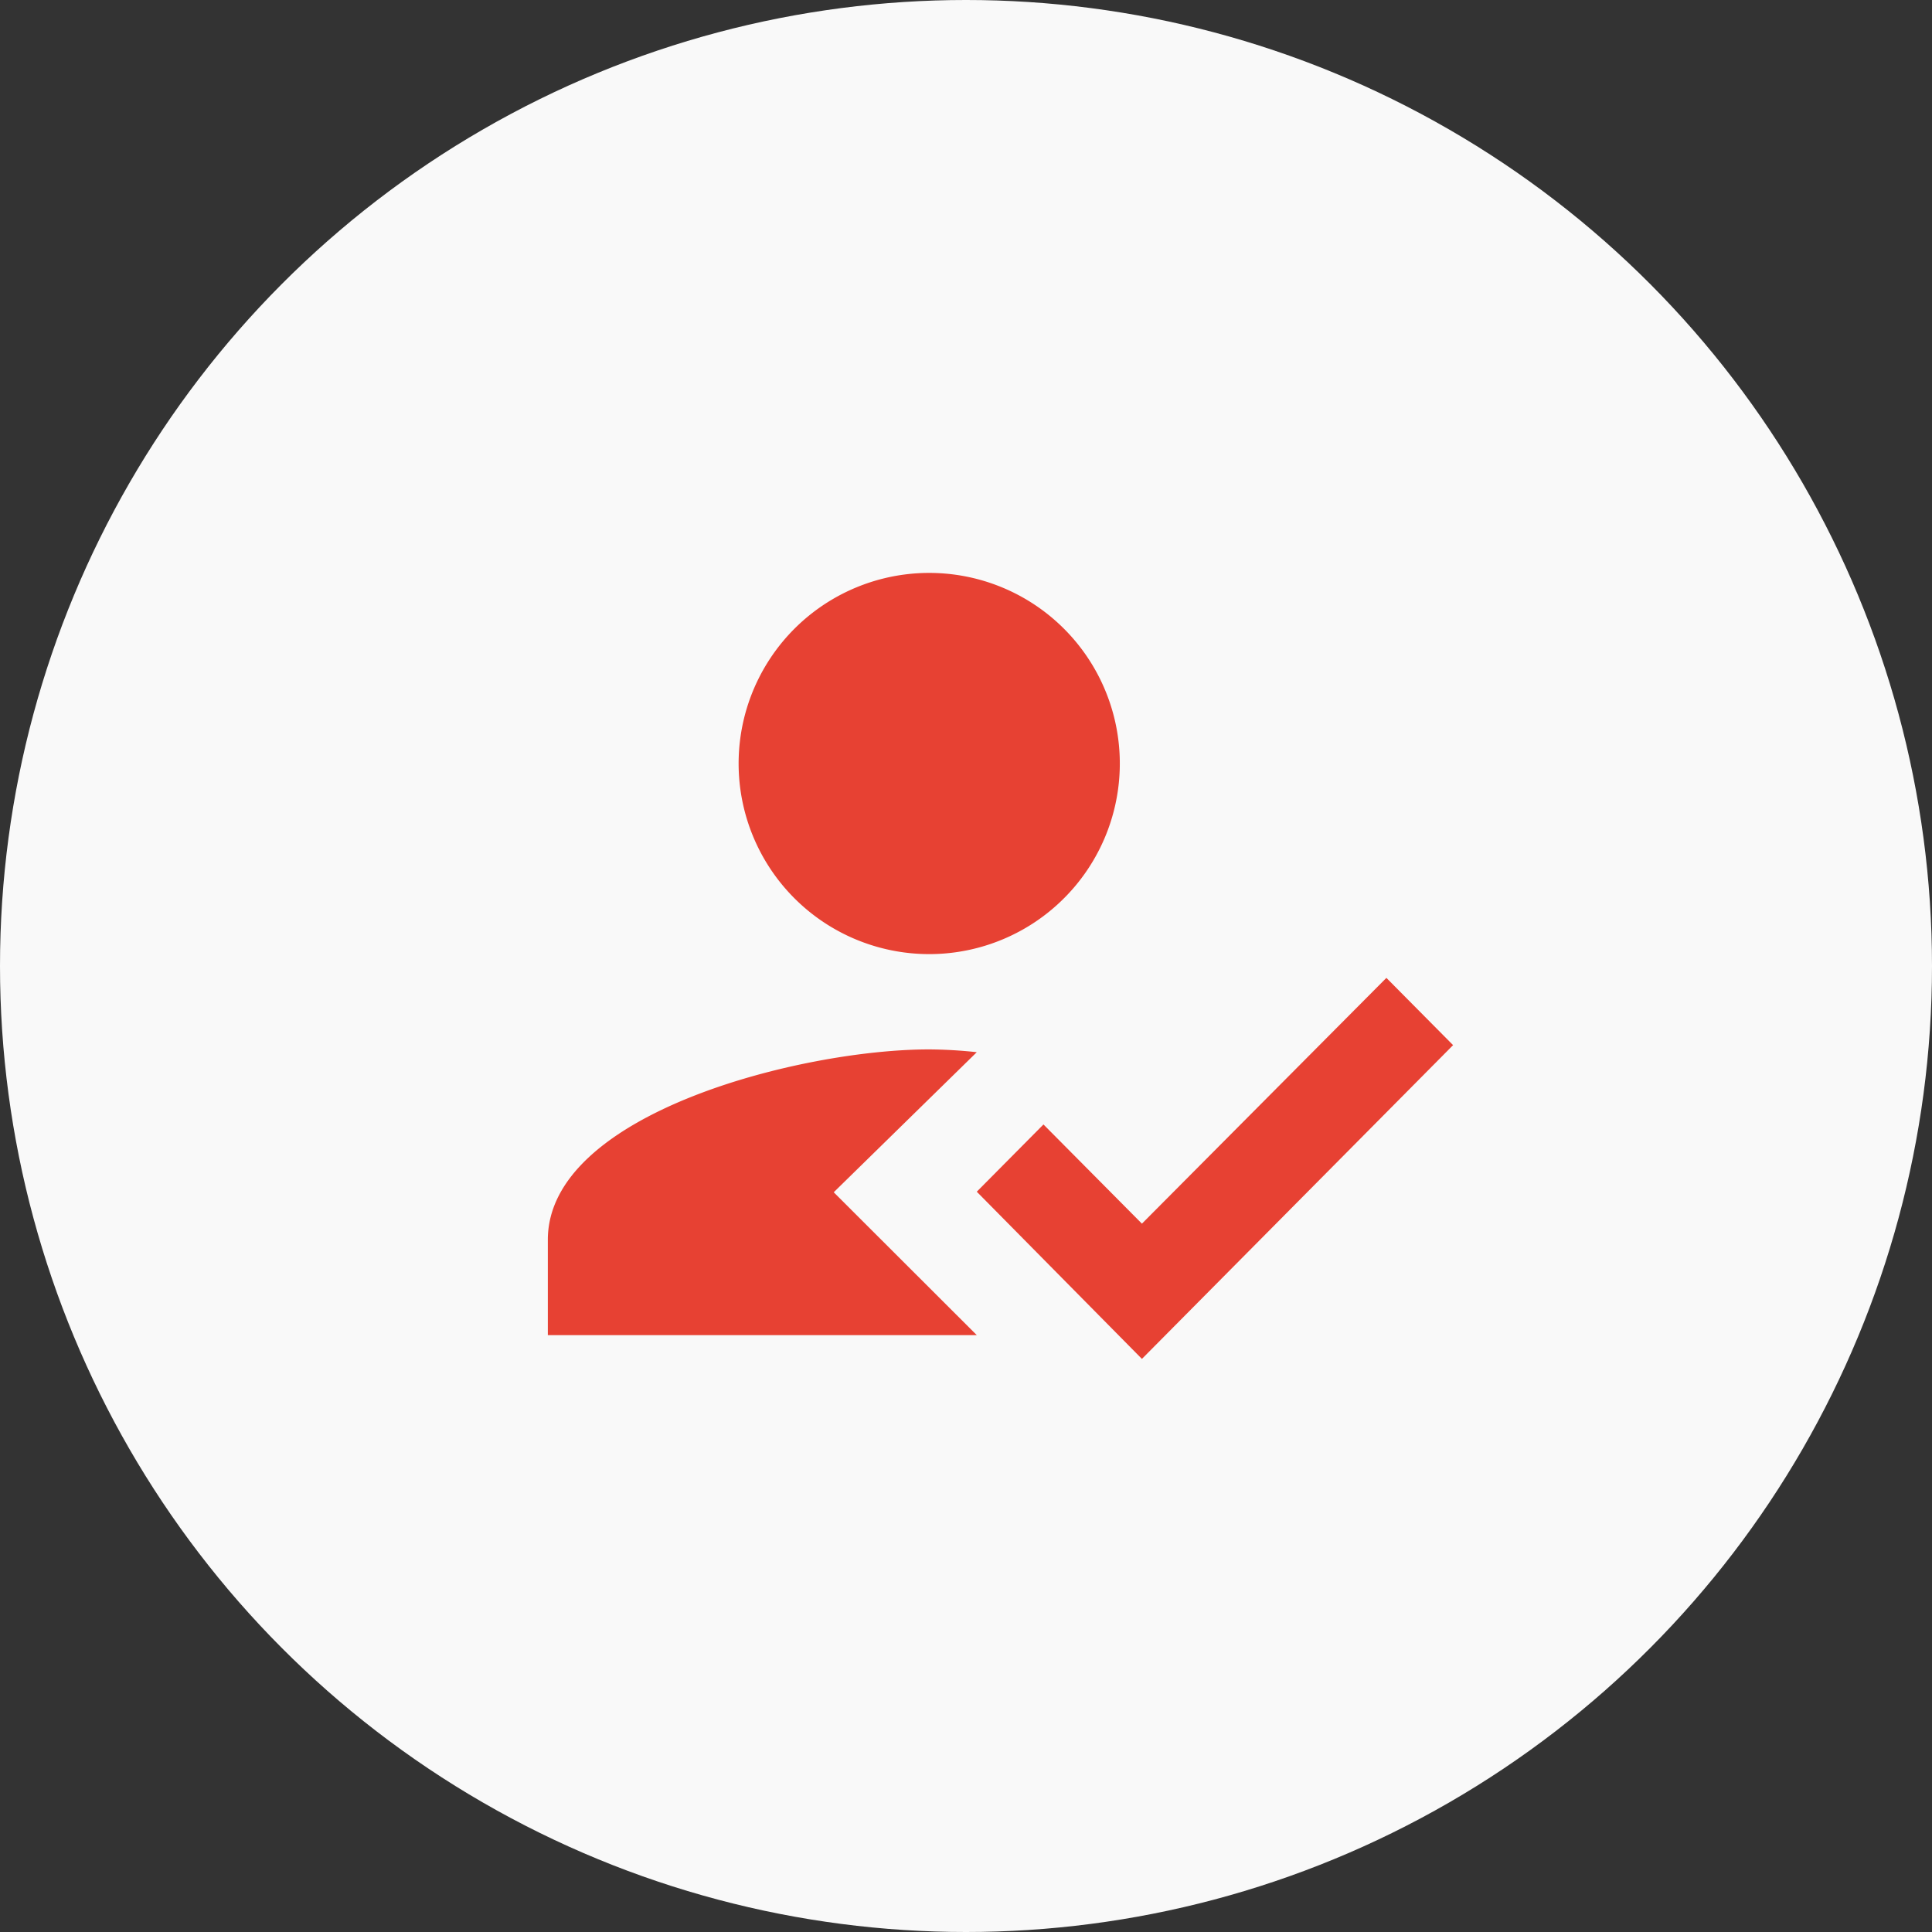
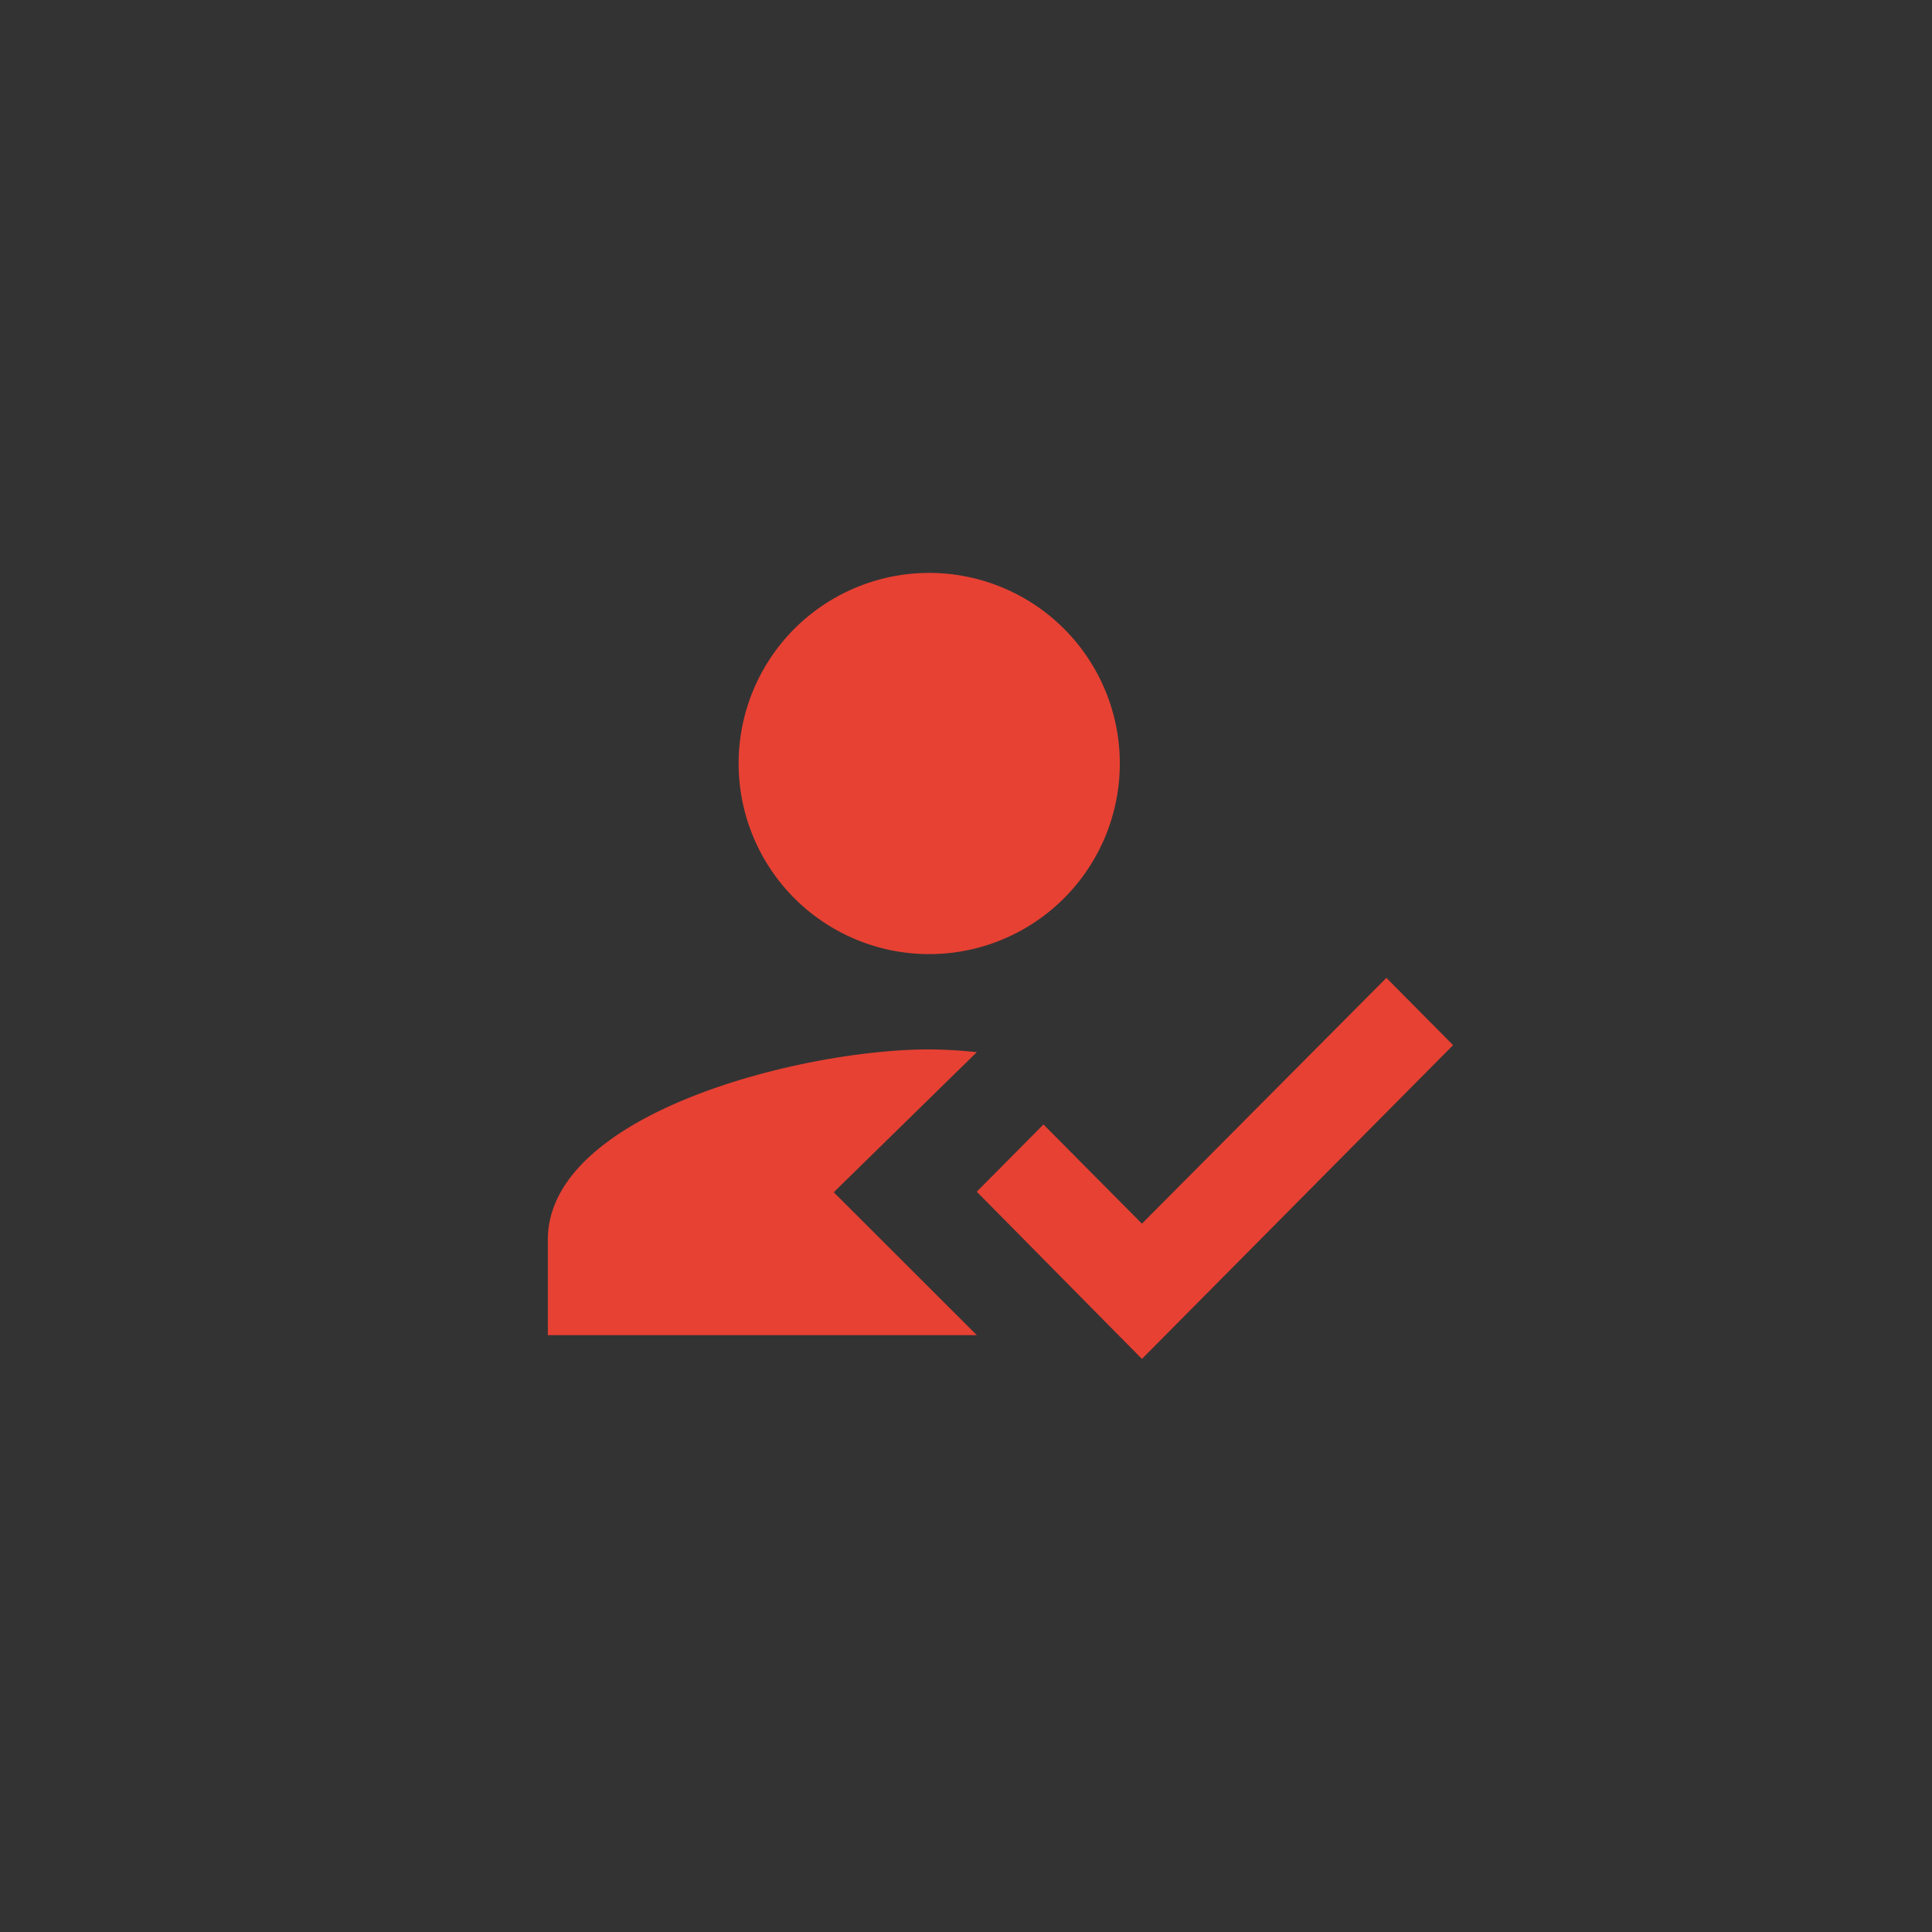
<svg xmlns="http://www.w3.org/2000/svg" id="Capa_1" data-name="Capa 1" viewBox="0 0 104 104">
  <rect x="0" y="0" width="104" height="104" fill="#333333" stroke="none" />
  <defs>
    <style>.cls-1,.cls-2{fill:none;}.cls-2{clip-rule:evenodd;}.cls-3{clip-path:url(#clip-path);}.cls-4{clip-path:url(#clip-path-2);}.cls-5{clip-path:url(#clip-path-3);}.cls-6{clip-path:url(#clip-path-4);}.cls-7{clip-path:url(#clip-path-5);}.cls-8{clip-path:url(#clip-path-6);}.cls-9{clip-path:url(#clip-path-7);}.cls-10{fill:#f9f9f9;}.cls-11{fill:#e74133;fill-rule:evenodd;}</style>
    <clipPath id="clip-path">
      <rect class="cls-1" x="646.41" y="-871.93" width="103.25" height="103.25" />
    </clipPath>
    <clipPath id="clip-path-2">
      <path class="cls-2" d="M723.28-820.31A25.24,25.24,0,0,1,698-795.07a25.25,25.25,0,0,1-25.25-25.24A25.25,25.25,0,0,1,698-845.55a25.24,25.24,0,0,1,25.24,25.24" />
    </clipPath>
    <clipPath id="clip-path-3">
-       <polygon class="cls-2" points="711.47 -826.48 708.72 -829.45 694.11 -815.9 688.33 -822.14 685.36 -819.39 691.14 -813.15 691.14 -813.15 693.89 -810.18 693.89 -810.18 693.9 -810.17 696.87 -812.92 696.86 -812.93 711.47 -826.48" />
-     </clipPath>
+       </clipPath>
    <clipPath id="clip-path-4">
      <rect class="cls-1" x="915.9" y="-871.91" width="103.25" height="103.25" />
    </clipPath>
    <clipPath id="clip-path-5">
      <polyline class="cls-2" points="970.03 -813.96 973.61 -810.32 973.61 -805.92 986.57 -793.01 994.88 -801.32 981.97 -814.28 977.57 -814.28 973.93 -817.86" />
    </clipPath>
    <clipPath id="clip-path-6">
      <path class="cls-2" d="M979.31-828a19.58,19.58,0,0,1-19.57,19.58A19.58,19.58,0,0,1,940.16-828a19.58,19.58,0,0,1,19.58-19.57A19.57,19.57,0,0,1,979.31-828" />
    </clipPath>
    <clipPath id="clip-path-7">
-       <path class="cls-2" d="M949.44-828a10.3,10.3,0,0,1,10.3-10.29A10.29,10.29,0,0,1,970-828a10.3,10.3,0,0,1-10.29,10.3,10.3,10.3,0,0,1-10.3-10.3" />
-     </clipPath>
+       </clipPath>
  </defs>
  <title>Iconos Landing_KWM</title>
-   <circle class="cls-10" cx="52" cy="52" r="52" />
  <path class="cls-11" d="M44.88,64.18l7.7-7.54A24.67,24.67,0,0,0,50,56.49c-6.84,0-20.51,3.43-20.51,10.25v5.13H52.58ZM50,51.36A10.26,10.26,0,1,0,39.76,41.1,10.26,10.26,0,0,0,50,51.36" />
  <path class="cls-11" d="M61.47,73.15l-8.89-9,3.59-3.62,5.3,5.34L74.63,52.64l3.59,3.62Z" />
</svg>